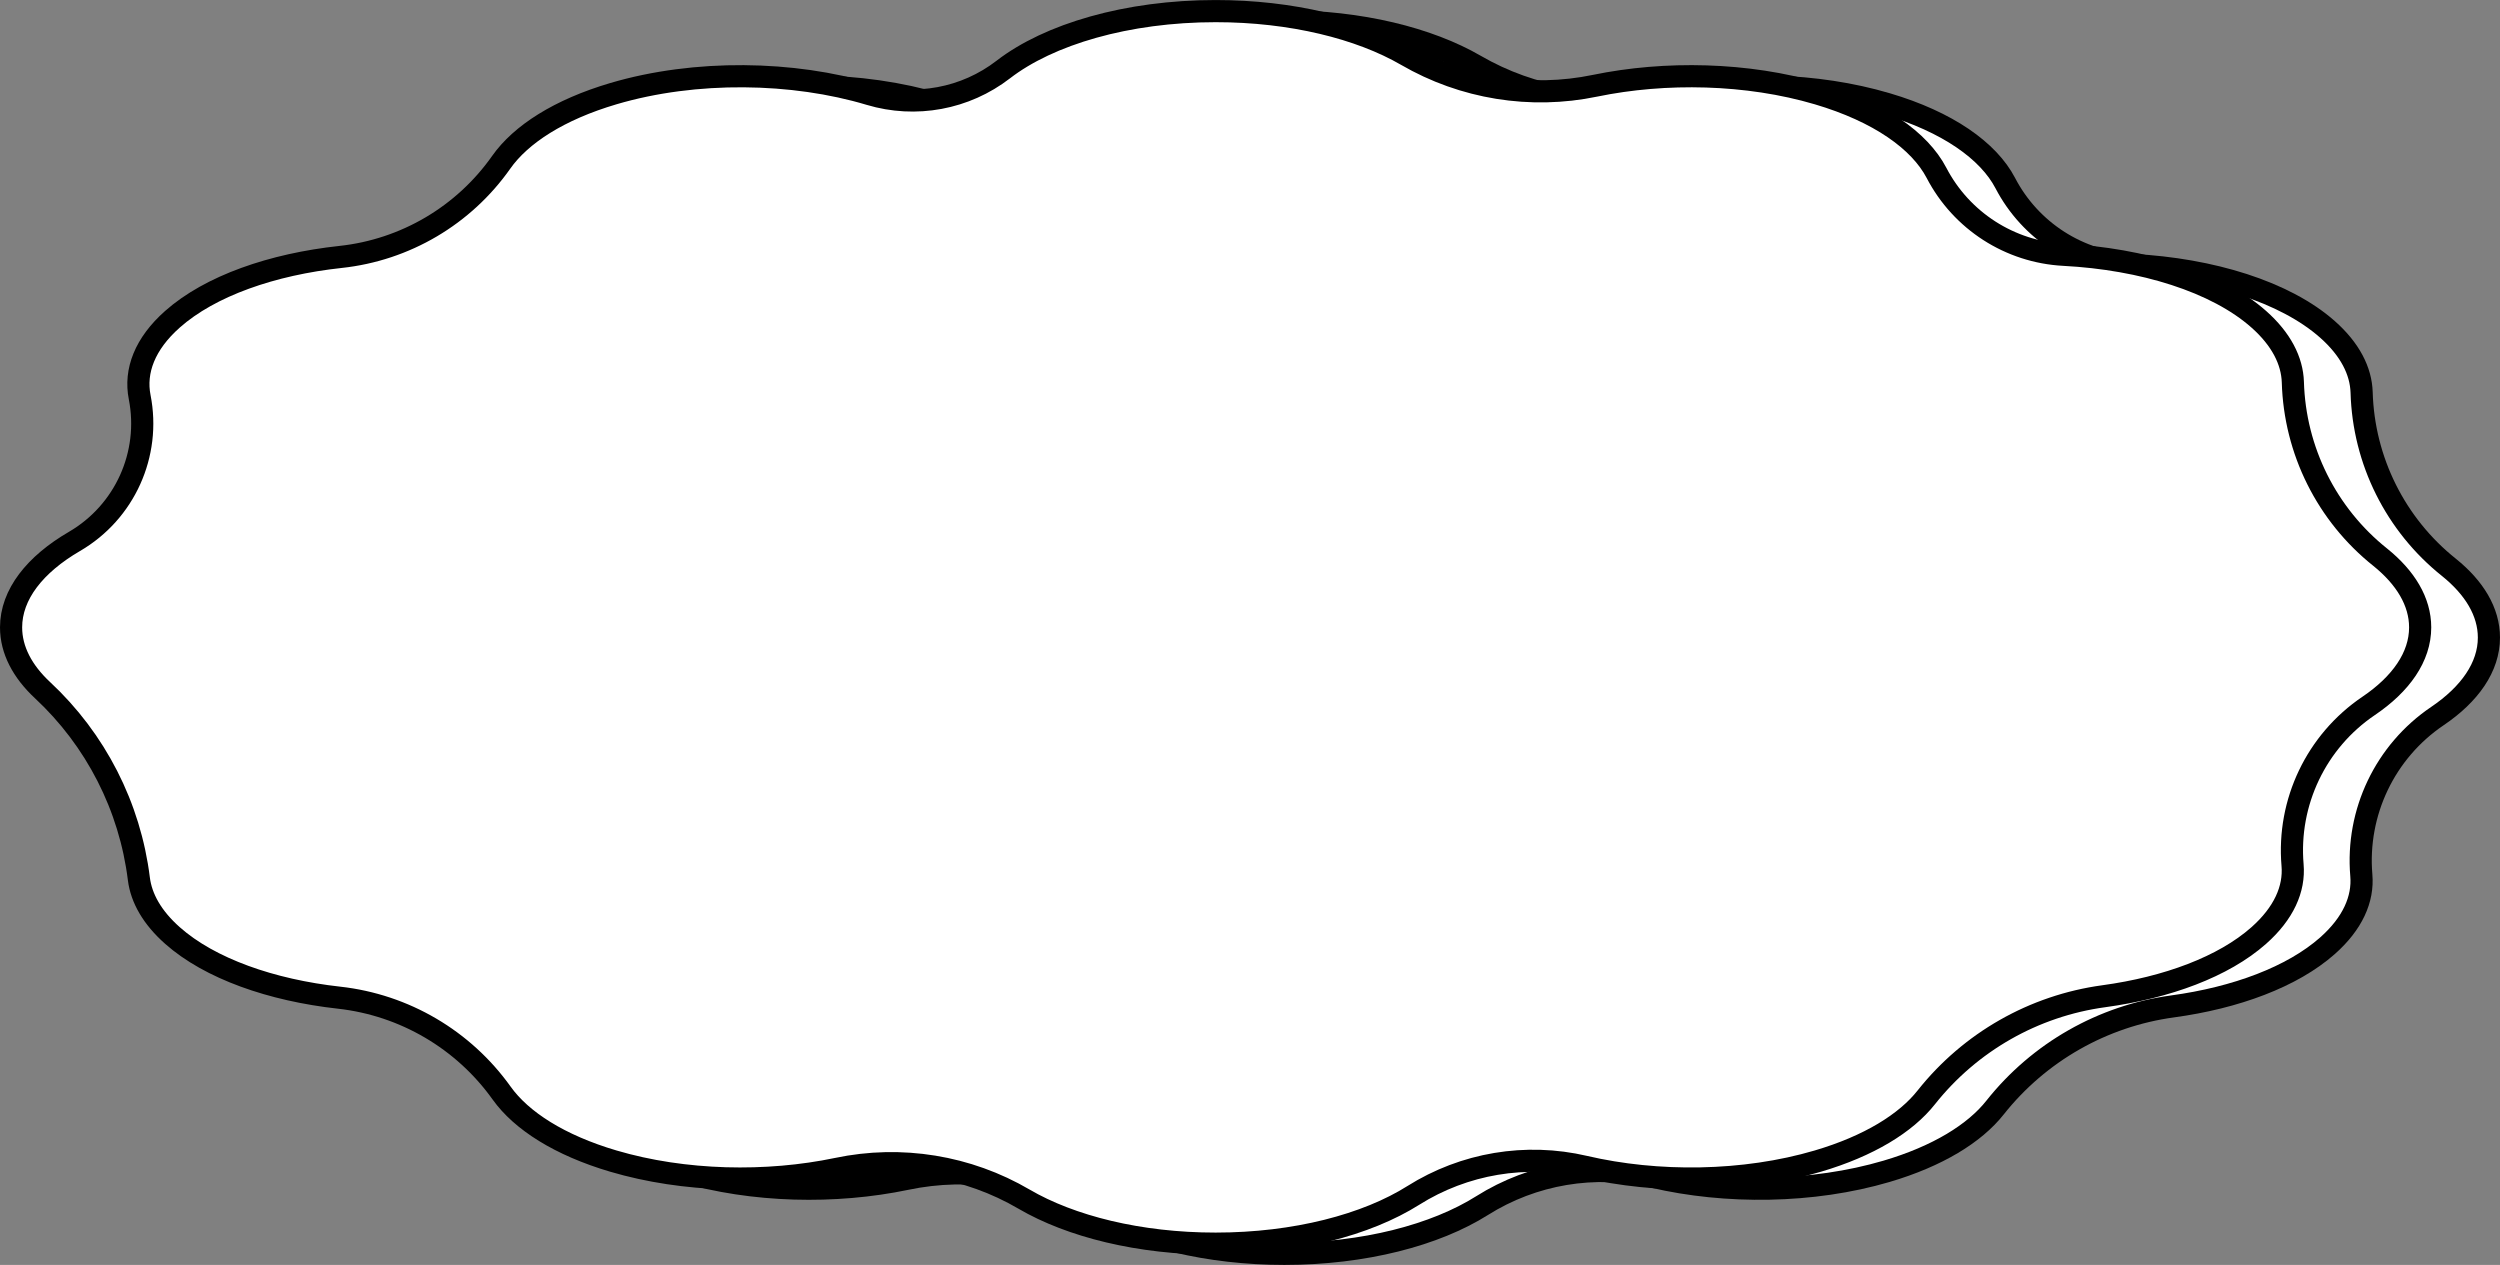
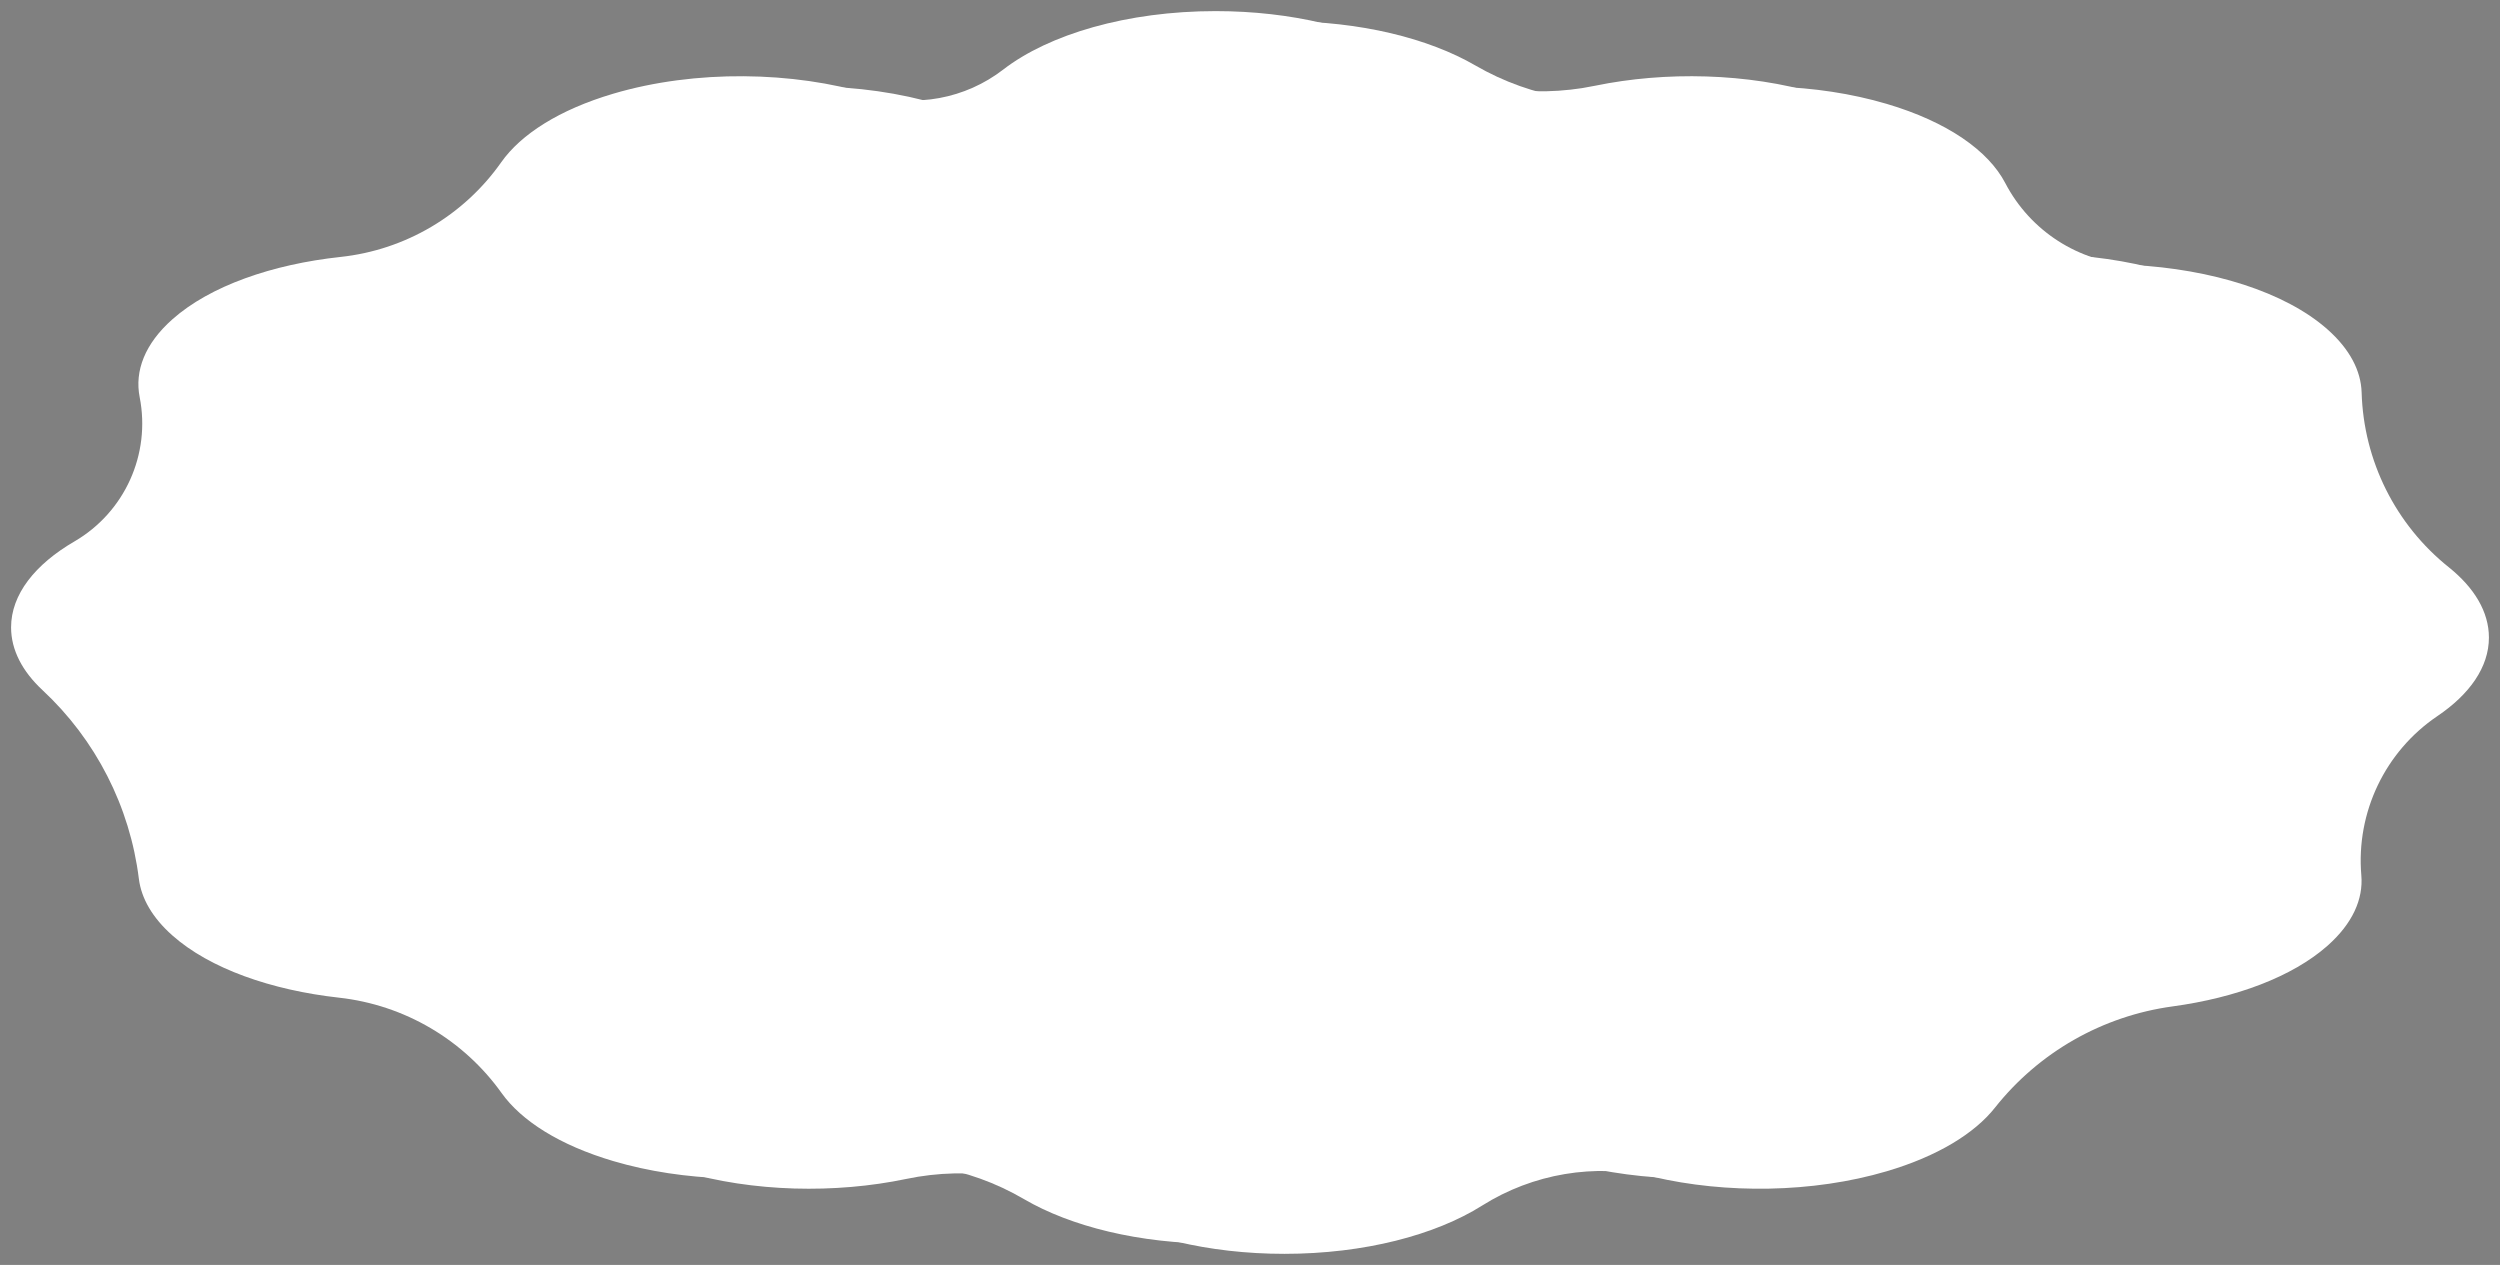
<svg xmlns="http://www.w3.org/2000/svg" height="456.8" preserveAspectRatio="xMidYMid meet" version="1.0" viewBox="148.6 371.6 902.8 456.8" width="902.8" zoomAndPan="magnify">
  <rect x="148.6" y="371.6" width="902.8" height="456.8" fill="#808080" stroke="none" />
  <g>
    <g id="change1_1">
      <path d="M 487.539 409.312 C 504.102 414.273 522.039 410.953 535.727 400.395 C 552.188 387.68 580.402 379.289 612.414 379.289 C 639.844 379.289 664.484 385.449 681.332 395.211 C 701.898 407.148 726.145 411.078 749.426 406.246 C 774.777 401.012 804.414 401.574 829.906 409.105 C 851.902 415.602 866.664 426.062 872.742 437.711 C 881.754 455.012 899.234 466.258 918.715 467.289 C 947.113 468.77 973.773 476.965 989.121 490.566 C 997.219 497.738 1001.191 505.555 1001.43 513.297 C 1002.129 537.98 1013.672 561.102 1032.98 576.504 C 1042.102 583.844 1047.398 592.527 1047.398 601.84 C 1047.398 612.488 1040.461 622.316 1028.781 630.203 C 1009.898 642.977 999.398 664.953 1001.32 687.664 C 1002.07 696.277 998.168 705.098 989.121 713.113 C 976.41 724.375 955.945 731.934 933.16 735.035 C 907.895 738.477 884.934 751.551 869.082 771.523 C 861.68 780.91 848.328 789.129 829.906 794.574 C 803.145 802.477 771.805 802.707 745.664 796.598 C 724.488 791.648 702.215 795.383 683.812 806.965 C 666.953 817.594 641.223 824.387 612.414 824.387 C 584.852 824.387 560.105 818.168 543.25 808.324 C 522.906 796.41 498.859 792.496 475.789 797.352 C 450.355 802.672 420.543 802.141 394.926 794.574 C 375.523 788.844 361.746 780.027 354.598 770.035 C 340.82 750.723 319.473 738.184 295.891 735.559 C 271.426 732.848 249.199 725.066 235.711 713.113 C 228.414 706.648 224.465 699.664 223.582 692.684 C 220.359 666.555 208.023 642.402 188.75 624.477 C 181.539 617.75 177.434 610.035 177.434 601.84 C 177.434 589.945 186.078 579.078 200.328 570.793 C 218.473 560.219 227.926 539.309 223.871 518.699 C 222.004 509.246 225.719 499.418 235.711 490.566 C 249.301 478.523 271.758 470.719 296.438 468.062 C 319.781 465.547 340.906 453.094 354.418 433.891 C 361.52 423.797 375.359 414.887 394.926 409.105 C 424.613 400.336 459.93 401.016 487.539 409.312" fill="#fff" fill-rule="evenodd" />
    </g>
-     <path d="M 4875.391 7906.875 C 5041.016 7857.266 5220.391 7890.469 5357.266 7996.055 C 5521.875 8123.203 5804.023 8207.109 6124.141 8207.109 C 6398.438 8207.109 6644.844 8145.508 6813.32 8047.891 C 7018.984 7928.516 7261.445 7889.219 7494.258 7937.539 C 7747.773 7989.883 8044.141 7984.258 8299.062 7908.945 C 8519.023 7843.984 8666.641 7739.375 8727.422 7622.891 C 8817.539 7449.883 8992.344 7337.422 9187.148 7327.109 C 9471.133 7312.305 9737.734 7230.352 9891.211 7094.336 C 9972.188 7022.617 10011.914 6944.453 10014.297 6867.031 C 10021.289 6620.195 10136.719 6388.984 10329.805 6234.961 C 10421.016 6161.562 10473.984 6074.727 10473.984 5981.602 C 10473.984 5875.117 10404.609 5776.836 10287.812 5697.969 C 10098.984 5570.234 9993.984 5350.469 10013.203 5123.359 C 10020.703 5037.227 9981.68 4949.023 9891.211 4868.867 C 9764.102 4756.25 9559.453 4680.664 9331.602 4649.648 C 9078.945 4615.234 8849.336 4484.492 8690.82 4284.766 C 8616.797 4190.898 8483.281 4108.711 8299.062 4054.258 C 8031.445 3975.234 7718.047 3972.93 7456.641 4034.023 C 7244.883 4083.516 7022.148 4046.172 6838.125 3930.352 C 6669.531 3824.062 6412.227 3756.133 6124.141 3756.133 C 5848.516 3756.133 5601.055 3818.32 5432.5 3916.758 C 5229.062 4035.898 4988.594 4075.039 4757.891 4026.484 C 4503.555 3973.281 4205.43 3978.594 3949.258 4054.258 C 3755.234 4111.562 3617.461 4199.727 3545.977 4299.648 C 3408.203 4492.773 3194.727 4618.164 2958.906 4644.414 C 2714.258 4671.523 2491.992 4749.336 2357.109 4868.867 C 2284.141 4933.516 2244.648 5003.359 2235.82 5073.164 C 2203.594 5334.453 2080.234 5575.977 1887.5 5755.234 C 1815.391 5822.5 1774.336 5899.648 1774.336 5981.602 C 1774.336 6100.547 1860.781 6209.219 2003.281 6292.07 C 2184.727 6397.812 2279.258 6606.914 2238.711 6813.008 C 2220.039 6907.539 2257.188 7005.82 2357.109 7094.336 C 2493.008 7214.766 2717.578 7292.812 2964.375 7319.375 C 3197.812 7344.531 3409.062 7469.062 3544.18 7661.094 C 3615.195 7762.031 3753.594 7851.133 3949.258 7908.945 C 4246.133 7996.641 4599.297 7989.844 4875.391 7906.875 Z M 4875.391 7906.875" fill="none" stroke="#000" stroke-linecap="round" stroke-linejoin="round" stroke-miterlimit="10" stroke-width="80" transform="matrix(.1 0 0 -.1 0 1200)" />
    <g id="change1_2">
      <path d="M 462.711 405.633 C 479.27 410.598 497.207 407.277 510.895 396.715 C 527.359 384.004 555.57 375.613 587.586 375.613 C 615.016 375.613 639.652 381.77 656.504 391.531 C 677.066 403.469 701.312 407.398 724.598 402.566 C 749.945 397.332 779.586 397.898 805.074 405.426 C 827.074 411.926 841.836 422.387 847.91 434.031 C 856.922 451.332 874.406 462.582 893.887 463.609 C 922.281 465.09 948.941 473.285 964.289 486.887 C 972.387 494.059 976.363 501.879 976.598 509.617 C 977.301 534.305 988.844 557.426 1008.148 572.824 C 1017.27 580.164 1022.57 588.848 1022.57 598.16 C 1022.57 608.812 1015.629 618.641 1003.949 626.527 C 985.07 639.297 974.566 661.273 976.488 683.984 C 977.238 692.602 973.336 701.418 964.289 709.434 C 951.582 720.699 931.117 728.254 908.332 731.359 C 883.062 734.801 860.105 747.871 844.25 767.844 C 836.848 777.23 823.5 785.453 805.074 790.895 C 778.312 798.801 746.977 799.027 720.832 792.918 C 699.656 787.973 677.387 791.703 658.98 803.285 C 642.125 813.914 616.395 820.711 587.586 820.711 C 560.02 820.711 535.273 814.488 518.422 804.645 C 498.078 792.73 474.027 788.82 450.961 793.672 C 425.527 798.992 395.715 798.461 370.094 790.895 C 350.691 785.164 336.918 776.352 329.77 766.359 C 315.988 747.043 294.641 734.508 271.062 731.883 C 246.598 729.168 224.367 721.391 210.879 709.434 C 203.586 702.973 199.633 695.984 198.754 689.004 C 195.531 662.879 183.195 638.727 163.922 620.797 C 156.711 614.07 152.602 606.359 152.602 598.16 C 152.602 586.27 161.25 575.398 175.5 567.113 C 193.645 556.539 203.094 535.629 199.039 515.023 C 197.172 505.566 200.891 495.738 210.879 486.887 C 224.469 474.844 246.926 467.039 271.605 464.383 C 294.949 461.867 316.078 449.414 329.59 430.215 C 336.688 420.121 350.531 411.207 370.094 405.426 C 399.781 396.656 435.102 397.336 462.711 405.633" fill="#fff" fill-rule="evenodd" />
    </g>
-     <path d="M 4627.109 7943.672 C 4792.695 7894.023 4972.07 7927.227 5108.945 8032.852 C 5273.594 8159.961 5555.703 8243.867 5875.859 8243.867 C 6150.156 8243.867 6396.523 8182.305 6565.039 8084.688 C 6770.664 7965.312 7013.125 7926.016 7245.977 7974.336 C 7499.453 8026.68 7795.859 8021.016 8050.742 7945.742 C 8270.742 7880.742 8418.359 7776.133 8479.102 7659.688 C 8569.219 7486.68 8744.062 7374.18 8938.867 7363.906 C 9222.812 7349.102 9489.414 7267.148 9642.891 7131.133 C 9723.867 7059.414 9763.633 6981.211 9765.977 6903.828 C 9773.008 6656.953 9888.438 6425.742 10081.484 6271.758 C 10172.695 6198.359 10225.703 6111.523 10225.703 6018.398 C 10225.703 5911.875 10156.289 5813.594 10039.492 5734.727 C 9850.703 5607.031 9745.664 5387.266 9764.883 5160.156 C 9772.383 5073.984 9733.359 4985.82 9642.891 4905.664 C 9515.82 4793.008 9311.172 4717.461 9083.32 4686.406 C 8830.625 4651.992 8601.055 4521.289 8442.5 4321.562 C 8368.477 4227.695 8235 4145.469 8050.742 4091.055 C 7783.125 4011.992 7469.766 4009.727 7208.32 4070.82 C 6996.562 4120.273 6773.867 4082.969 6589.805 3967.148 C 6421.25 3860.859 6163.945 3792.891 5875.859 3792.891 C 5600.195 3792.891 5352.734 3855.117 5184.219 3953.555 C 4980.781 4072.695 4740.273 4111.797 4509.609 4063.281 C 4255.273 4010.078 3957.148 4015.391 3700.938 4091.055 C 3506.914 4148.359 3369.18 4236.484 3297.695 4336.406 C 3159.883 4529.57 2946.406 4654.922 2710.625 4681.172 C 2465.977 4708.32 2243.672 4786.094 2108.789 4905.664 C 2035.859 4970.273 1996.328 5040.156 1987.539 5109.961 C 1955.312 5371.211 1831.953 5612.734 1639.219 5792.031 C 1567.109 5859.297 1526.016 5936.406 1526.016 6018.398 C 1526.016 6137.305 1612.5 6246.016 1755 6328.867 C 1936.445 6434.609 2030.938 6643.711 1990.391 6849.766 C 1971.719 6944.336 2008.906 7042.617 2108.789 7131.133 C 2244.688 7251.562 2469.258 7329.609 2716.055 7356.172 C 2949.492 7381.328 3160.781 7505.859 3295.898 7697.852 C 3366.875 7798.789 3505.312 7887.93 3700.938 7945.742 C 3997.812 8033.438 4351.016 8026.641 4627.109 7943.672 Z M 4627.109 7943.672" fill="none" stroke="#000" stroke-linecap="round" stroke-linejoin="round" stroke-miterlimit="10" stroke-width="80" transform="matrix(.1 0 0 -.1 0 1200)" />
  </g>
</svg>